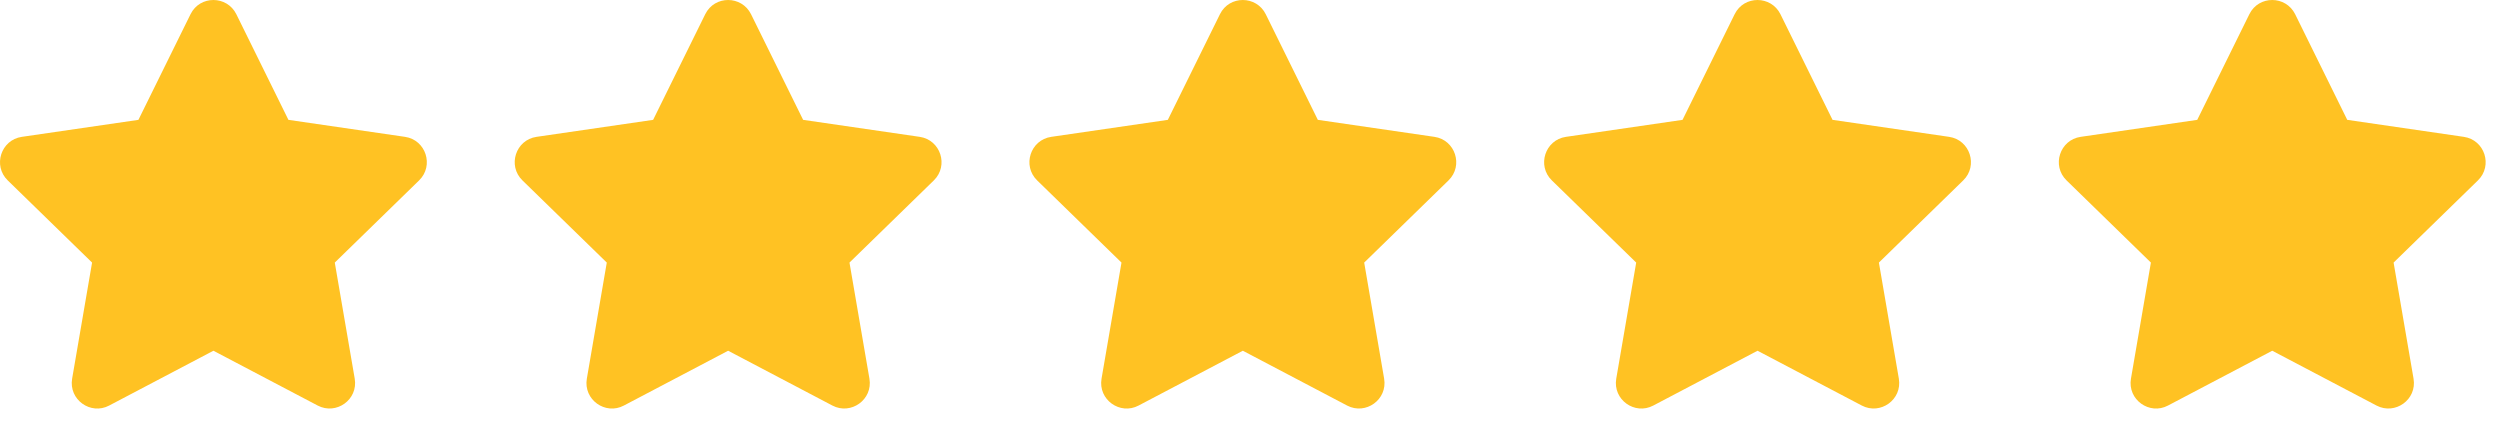
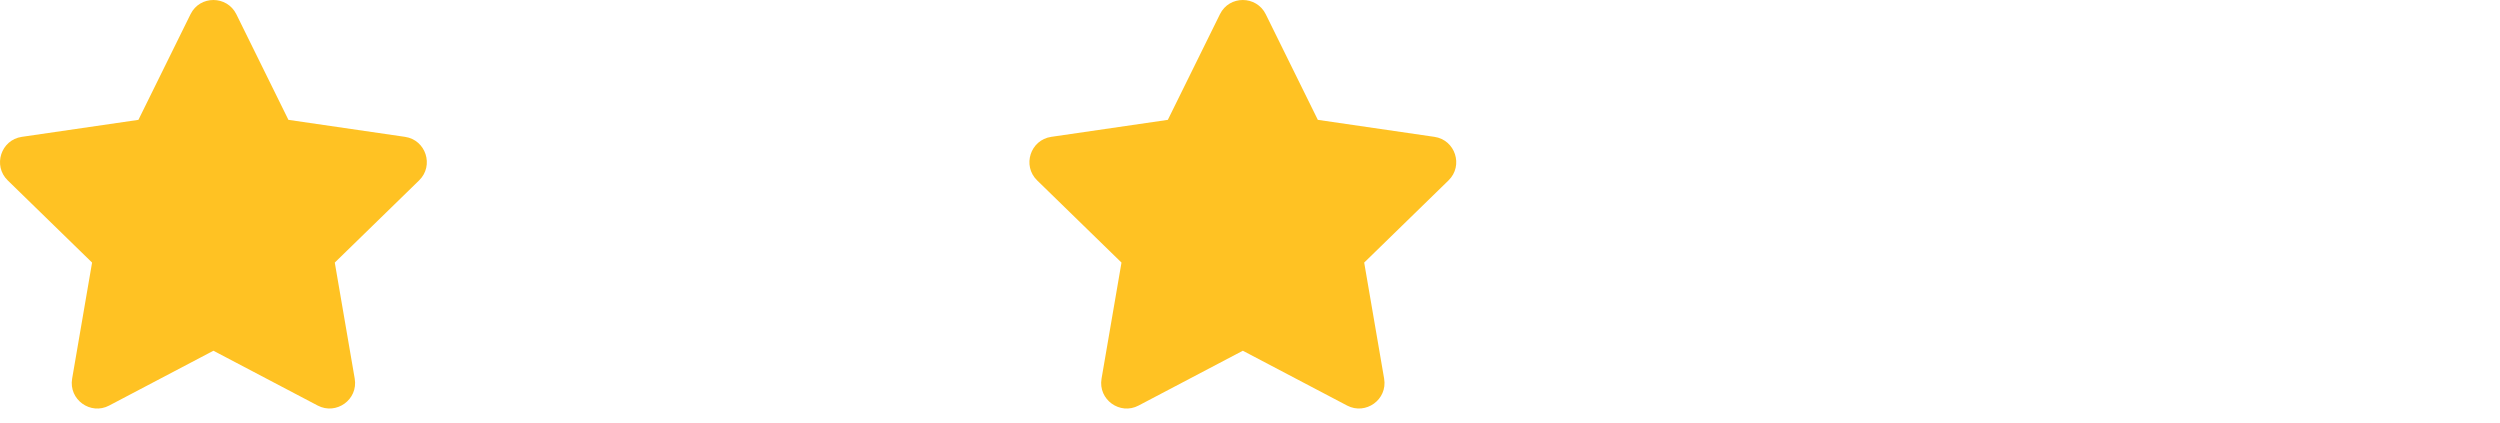
<svg xmlns="http://www.w3.org/2000/svg" width="136" height="23" viewBox="0 0 136 23" fill="none">
  <path d="M10.365 0.773L7.53 6.52L1.189 7.444C0.052 7.609 -0.404 9.011 0.421 9.814L5.009 14.284L3.924 20.599C3.728 21.741 4.931 22.596 5.938 22.062L11.61 19.08L17.283 22.062C18.29 22.592 19.492 21.741 19.297 20.599L18.212 14.284L22.799 9.814C23.624 9.011 23.168 7.609 22.031 7.444L15.69 6.52L12.856 0.773C12.348 -0.251 10.877 -0.264 10.365 0.773Z" fill="#FFC223" />
-   <path d="M38.365 0.773L35.53 6.52L29.189 7.444C28.052 7.609 27.596 9.011 28.421 9.814L33.009 14.284L31.924 20.599C31.728 21.741 32.931 22.596 33.938 22.062L39.61 19.08L45.283 22.062C46.29 22.592 47.492 21.741 47.297 20.599L46.212 14.284L50.8 9.814C51.624 9.011 51.168 7.609 50.031 7.444L43.69 6.52L40.856 0.773C40.348 -0.251 38.877 -0.264 38.365 0.773Z" fill="#FFC223" />
  <path d="M66.365 0.773L63.53 6.52L57.189 7.444C56.052 7.609 55.596 9.011 56.421 9.814L61.009 14.284L59.924 20.599C59.728 21.741 60.931 22.596 61.938 22.062L67.61 19.08L73.283 22.062C74.29 22.592 75.492 21.741 75.297 20.599L74.212 14.284L78.799 9.814C79.624 9.011 79.168 7.609 78.031 7.444L71.69 6.52L68.856 0.773C68.348 -0.251 66.877 -0.264 66.365 0.773Z" fill="#FFC223" />
-   <path d="M94.365 0.773L91.53 6.52L85.189 7.444C84.052 7.609 83.596 9.011 84.421 9.814L89.009 14.284L87.924 20.599C87.728 21.741 88.931 22.596 89.938 22.062L95.61 19.08L101.283 22.062C102.29 22.592 103.492 21.741 103.297 20.599L102.212 14.284L106.799 9.814C107.624 9.011 107.168 7.609 106.031 7.444L99.69 6.52L96.856 0.773C96.348 -0.251 94.877 -0.264 94.365 0.773Z" fill="#FFC223" />
-   <path d="M122.365 0.773L119.53 6.52L113.189 7.444C112.052 7.609 111.596 9.011 112.421 9.814L117.009 14.284L115.924 20.599C115.728 21.741 116.931 22.596 117.938 22.062L123.61 19.08L129.283 22.062C130.29 22.592 131.492 21.741 131.297 20.599L130.212 14.284L134.799 9.814C135.624 9.011 135.168 7.609 134.031 7.444L127.69 6.52L124.856 0.773C124.348 -0.251 122.877 -0.264 122.365 0.773Z" fill="#FFC223" />
</svg>